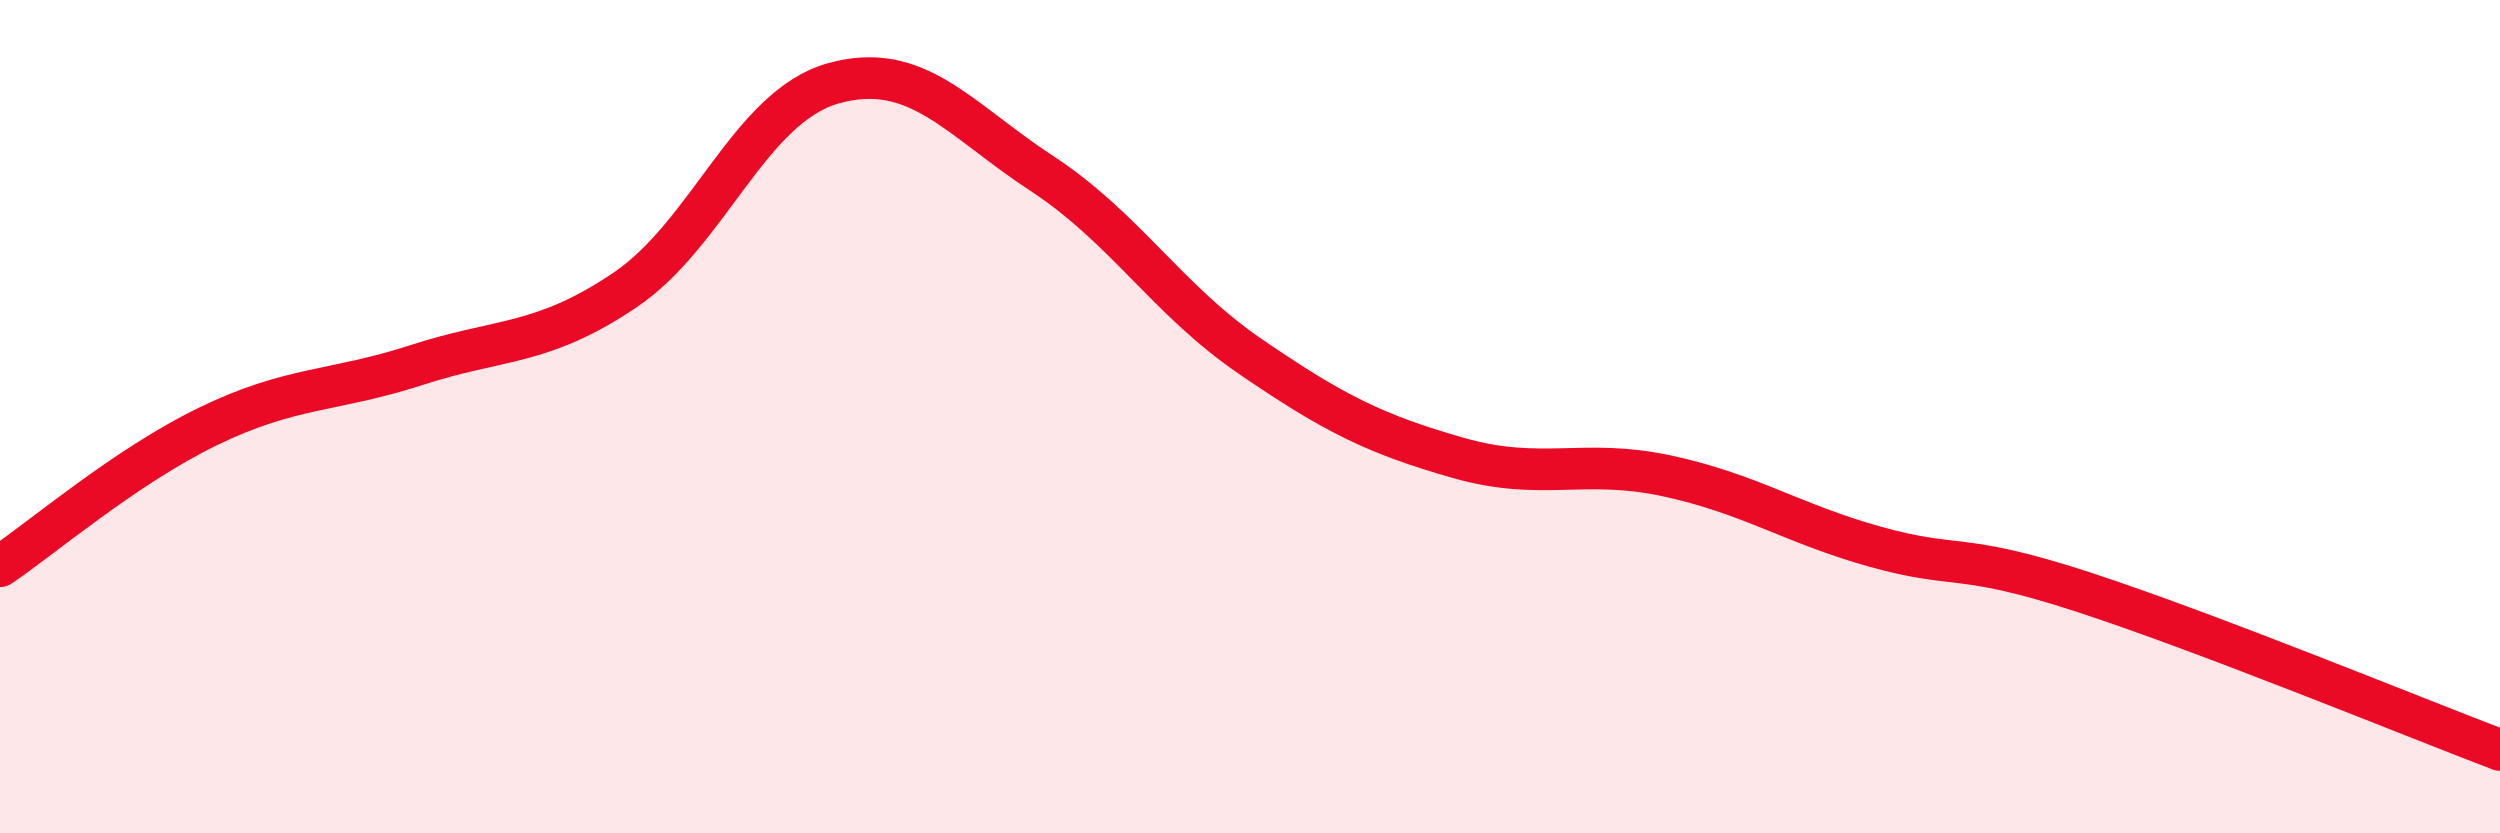
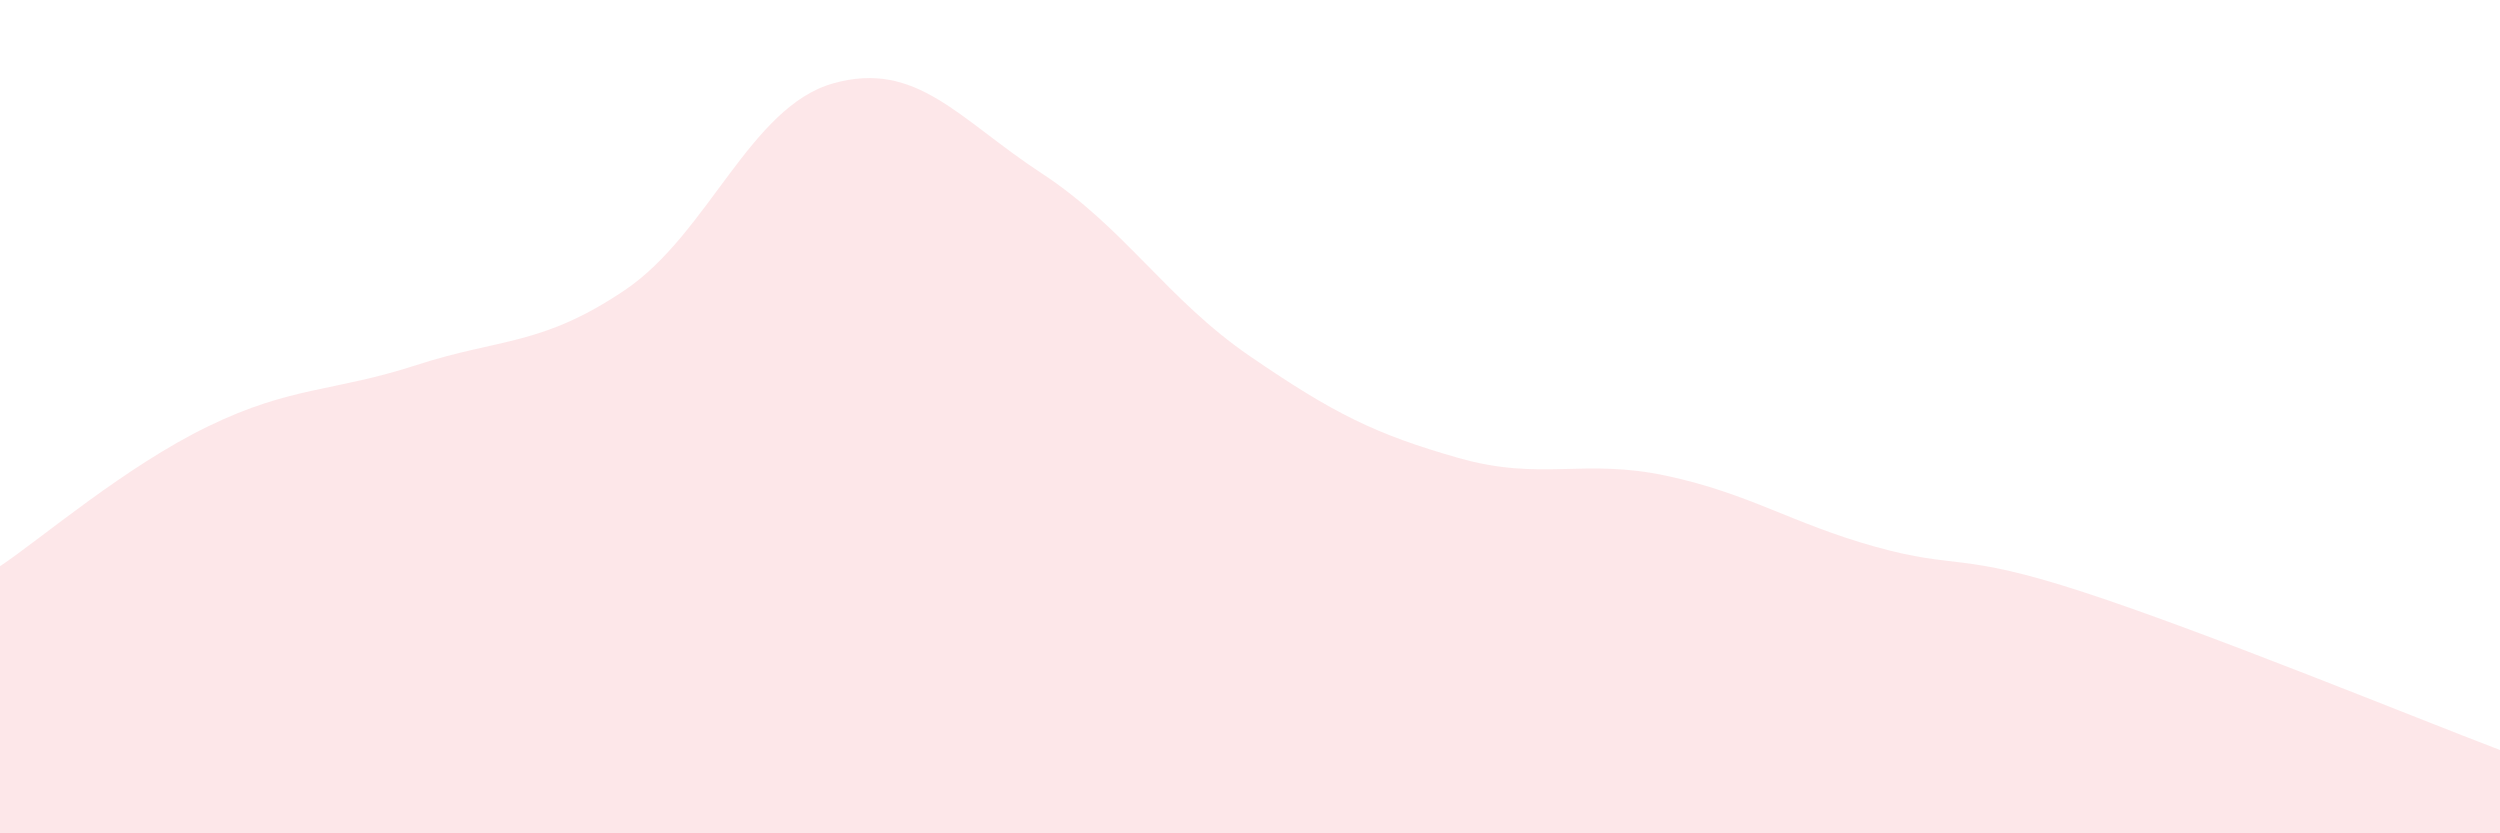
<svg xmlns="http://www.w3.org/2000/svg" width="60" height="20" viewBox="0 0 60 20">
  <path d="M 0,13.59 C 1,12.92 3,11.2 5,10.23 C 7,9.26 8,9.41 10,8.76 C 12,8.11 13,8.31 15,6.96 C 17,5.61 18,2.56 20,2 C 22,1.44 23,2.85 25,4.16 C 27,5.47 28,7.18 30,8.55 C 32,9.92 33,10.42 35,10.99 C 37,11.56 38,10.99 40,11.42 C 42,11.85 43,12.56 45,13.12 C 47,13.68 47,13.23 50,14.21 C 53,15.19 58,17.24 60,18L60 20L0 20Z" fill="#EB0A25" opacity="0.1" stroke-linecap="round" stroke-linejoin="round" />
-   <path d="M 0,13.59 C 1,12.92 3,11.2 5,10.23 C 7,9.26 8,9.41 10,8.76 C 12,8.11 13,8.31 15,6.96 C 17,5.61 18,2.56 20,2 C 22,1.44 23,2.85 25,4.16 C 27,5.47 28,7.18 30,8.55 C 32,9.92 33,10.42 35,10.99 C 37,11.56 38,10.99 40,11.42 C 42,11.85 43,12.56 45,13.12 C 47,13.68 47,13.23 50,14.21 C 53,15.19 58,17.24 60,18" stroke="#EB0A25" stroke-width="1" fill="none" stroke-linecap="round" stroke-linejoin="round" />
</svg>